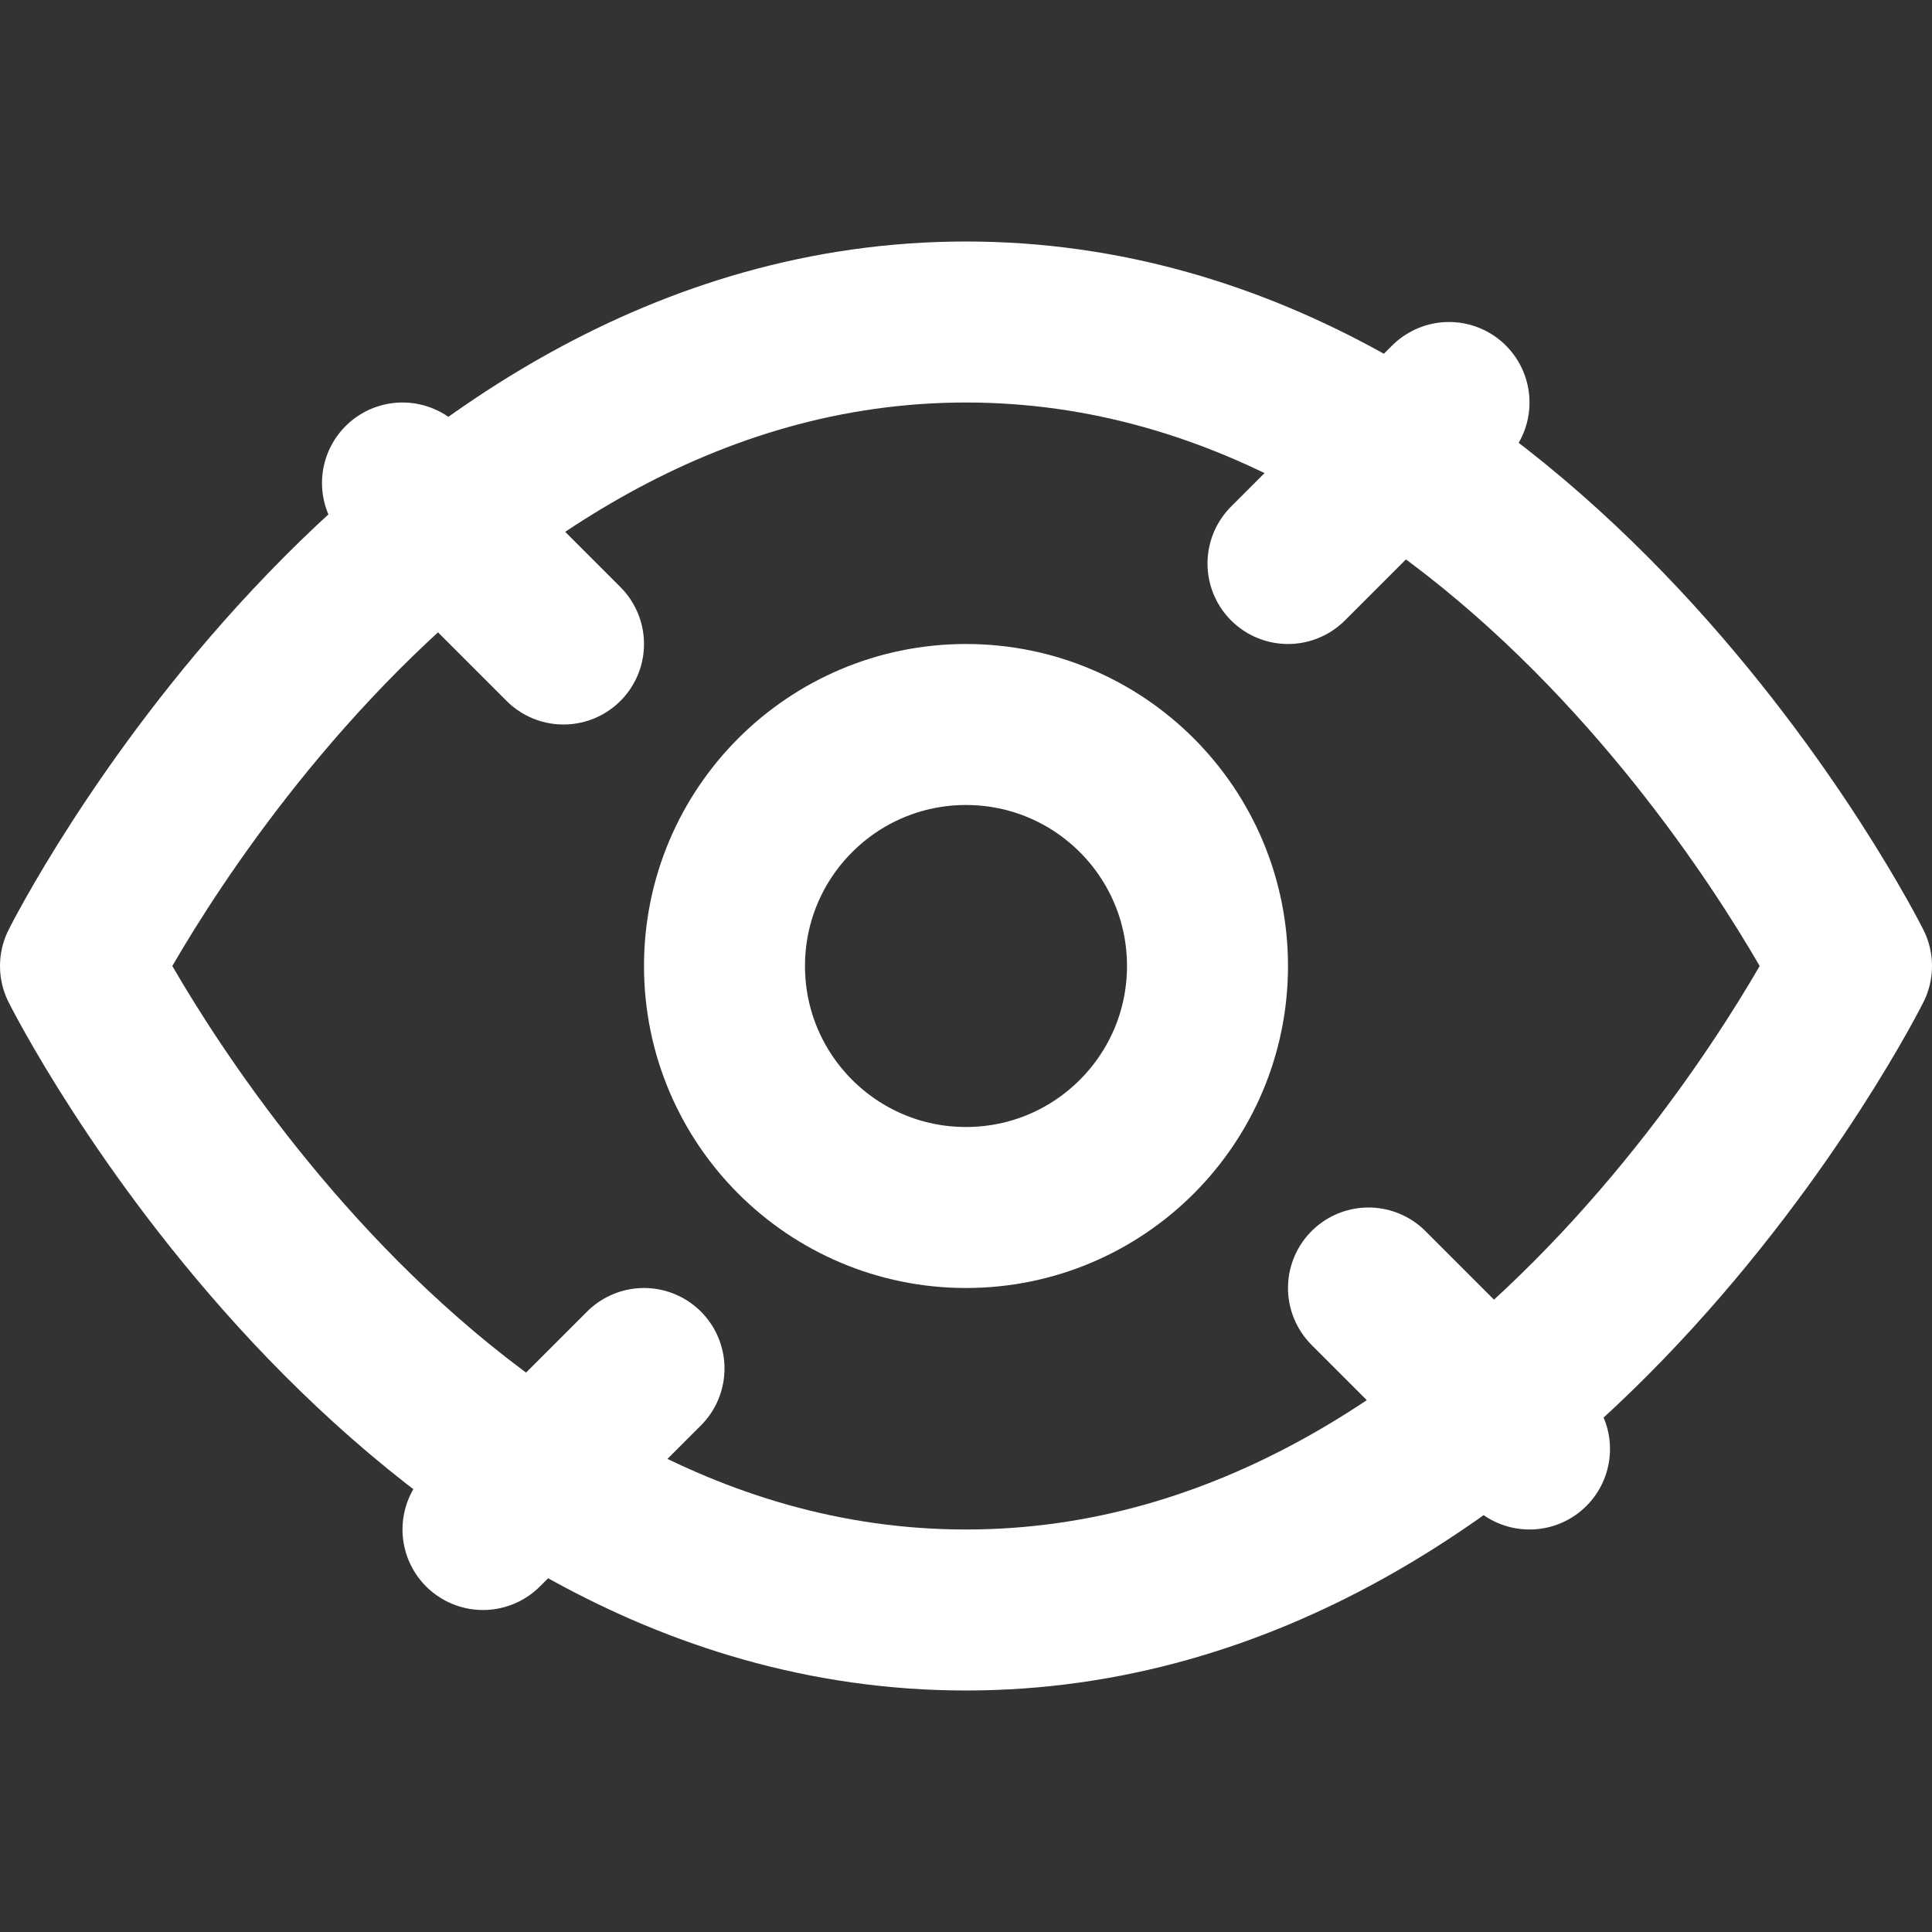
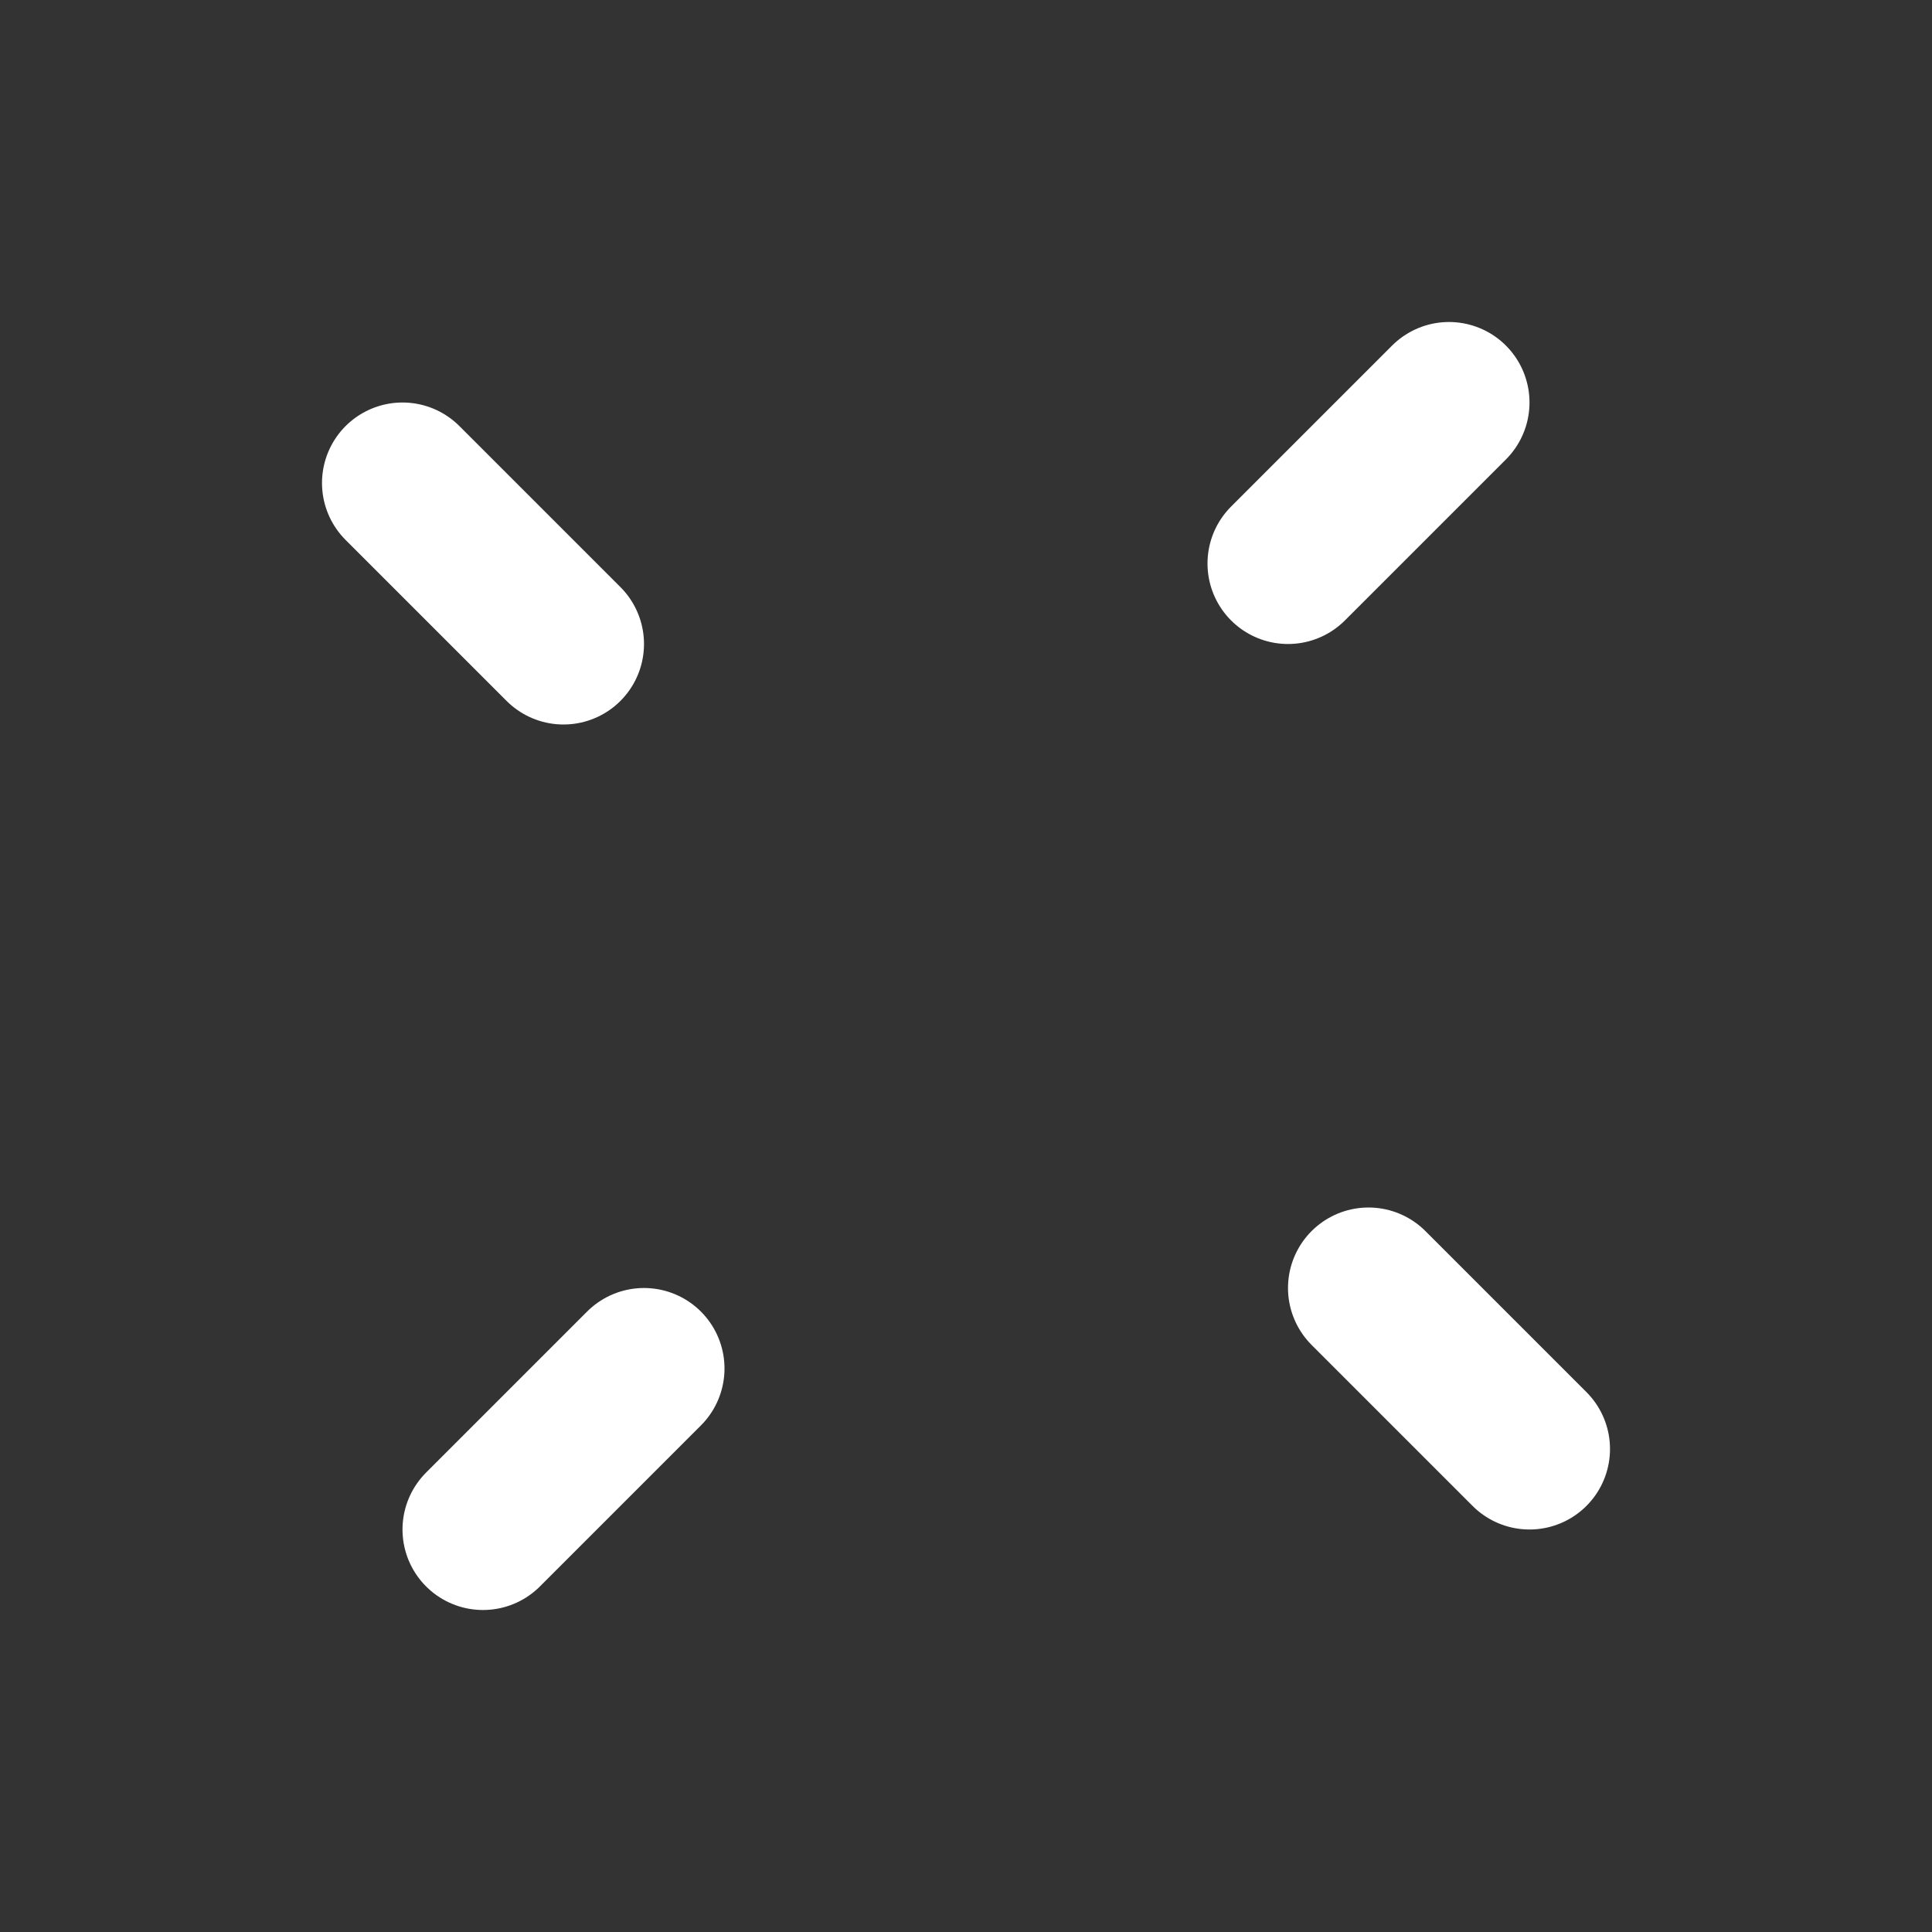
<svg xmlns="http://www.w3.org/2000/svg" viewBox="0 0 24 24" fill="none" stroke="currentColor" stroke-width="2" stroke-linecap="round" stroke-linejoin="round" class="feather feather-eye">
  <rect x="0" y="0" width="24" height="24" fill="#333333" stroke="none" />
-   <path d="M1 12s4-8 11-8 11 8 11 8-4 8-11 8-11-8-11-8z" stroke="#ffffff" />
-   <circle cx="12" cy="12" r="3" stroke="#ffffff" />
+   <path d="M1 12z" stroke="#ffffff" />
  <path d="M18 5l-2 2M6 19l2-2M5 6l2 2M19 18l-2-2" stroke="#ffffff" />
</svg>